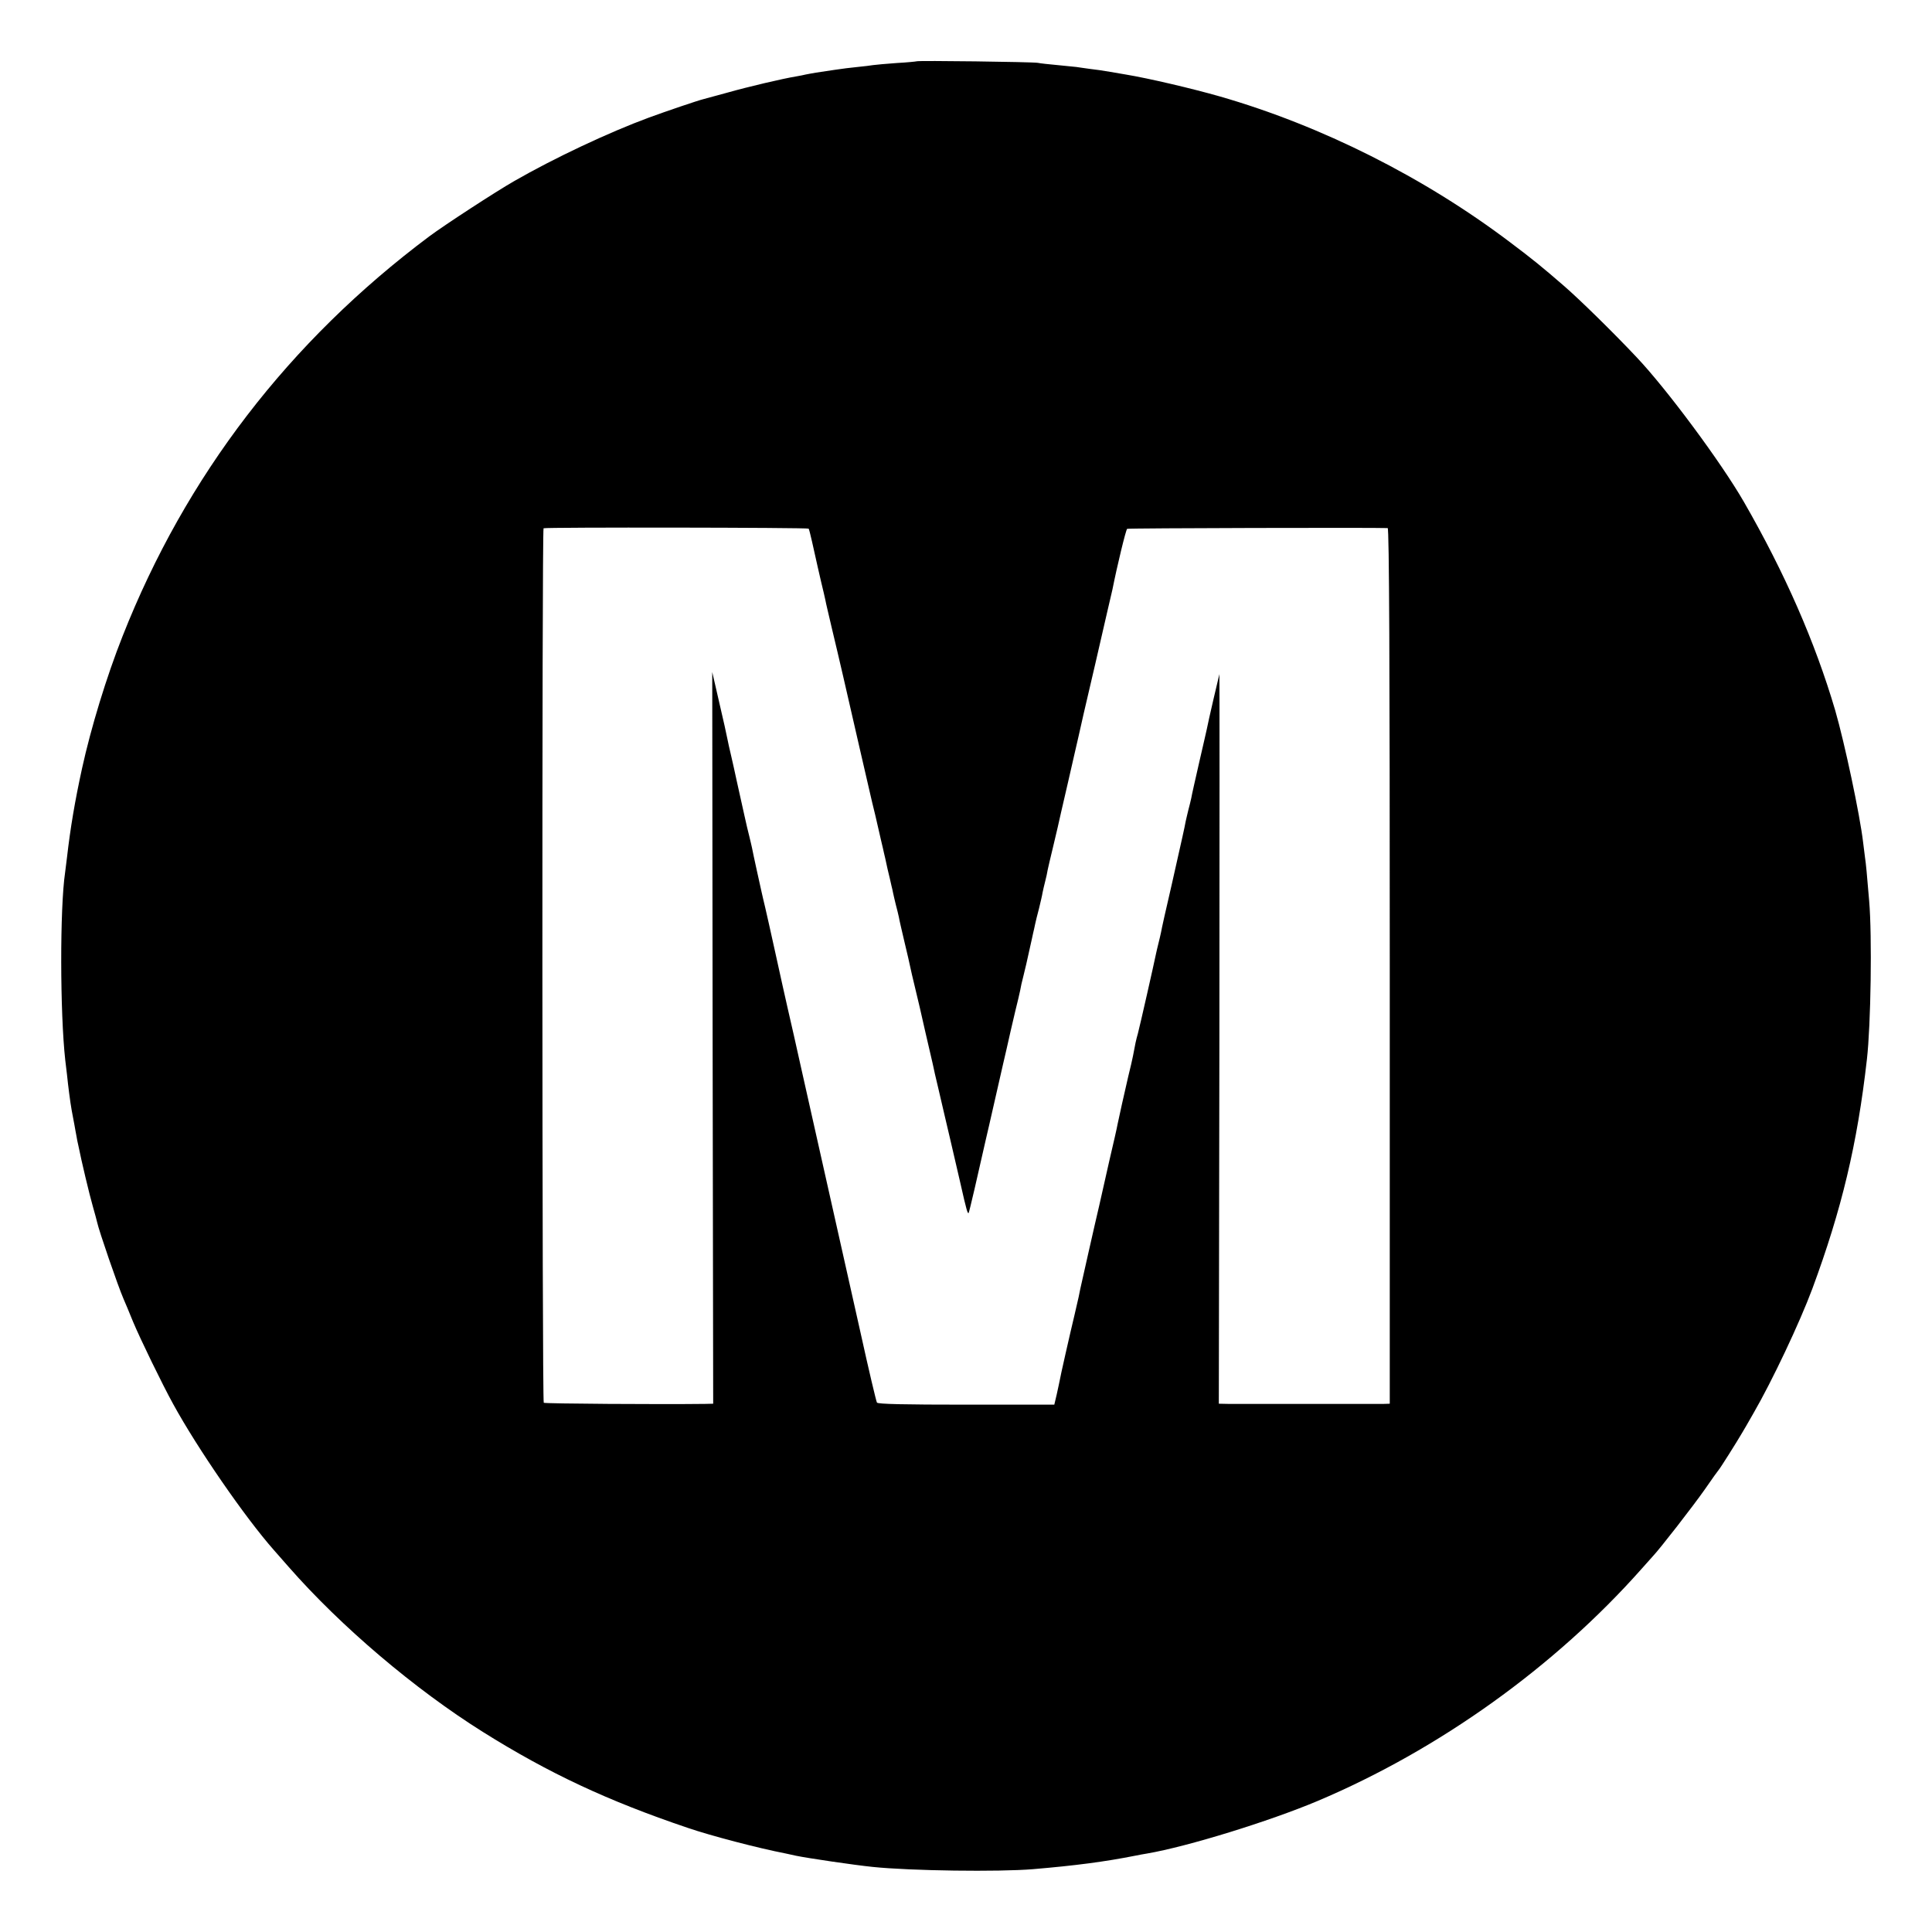
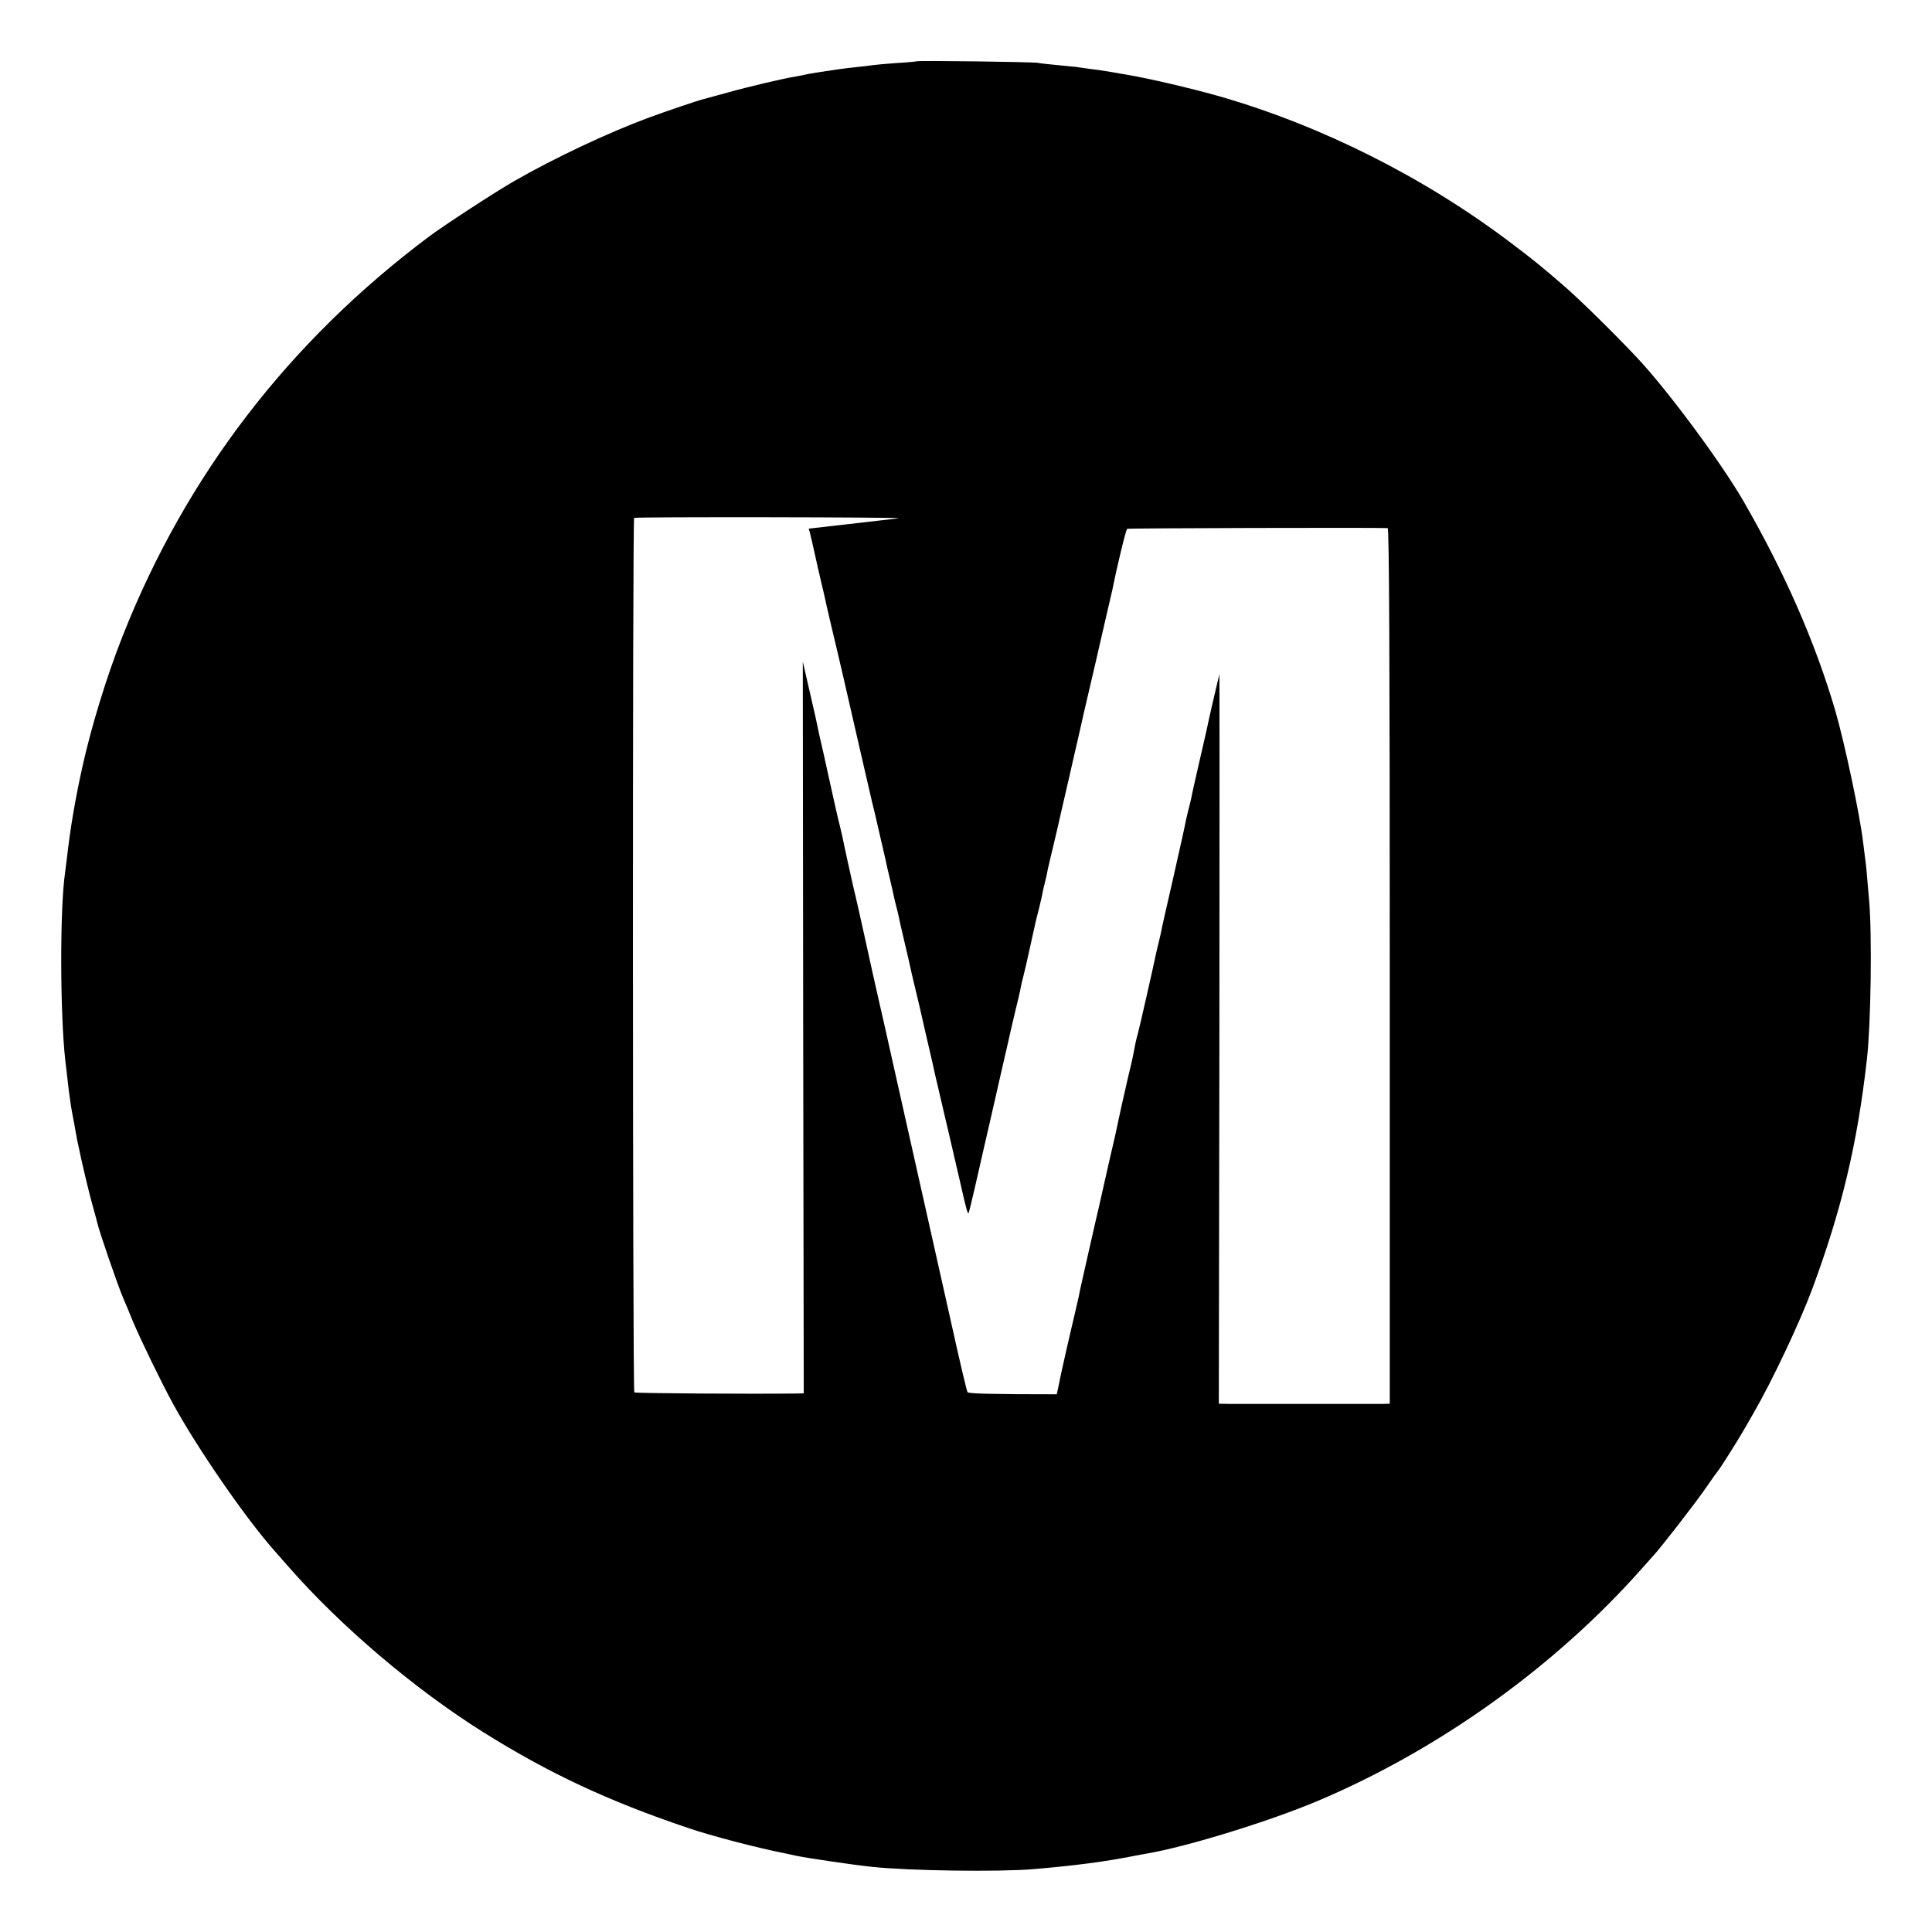
<svg xmlns="http://www.w3.org/2000/svg" version="1.0" width="1024pt" height="1024pt" viewBox="0 0 1024 1024" preserveAspectRatio="xMidYMid meet">
  <g transform="translate(0,1024) scale(0.1,-0.1)" fill="#000000" stroke="none">
-     <path d="M4858 9915 c-2 -1 -49 -6 -105 -9 -55 -4 -112 -9 -125 -11 -12 -2 -50 -7 -83 -10 -33 -3 -87 -10 -120 -15 -33 -5 -78 -12 -100 -15 -22 -4 -47 -8 -55 -10 -8 -2 -31 -7 -50 -10 -68 -11 -256 -55 -365 -86 -60 -16 -117 -32 -125 -34 -33 -8 -200 -65 -290 -98 -212 -78 -503 -215 -715 -337 -98 -56 -371 -234 -450 -293 -744 -557 -1290 -1269 -1625 -2118 -86 -217 -168 -487 -215 -701 -38 -174 -62 -316 -80 -473 -3 -27 -8 -63 -10 -80 -28 -188 -27 -744 1 -995 4 -30 8 -64 9 -75 6 -59 17 -146 25 -190 5 -27 12 -63 15 -80 3 -16 7 -41 10 -55 2 -14 7 -38 11 -55 15 -76 58 -257 76 -319 11 -38 21 -76 23 -85 9 -43 110 -337 140 -406 7 -16 30 -70 50 -120 38 -91 155 -332 213 -437 128 -234 381 -601 533 -773 14 -16 50 -57 79 -90 277 -316 668 -648 1030 -875 348 -218 659 -364 1085 -508 123 -42 371 -107 520 -136 17 -4 41 -9 55 -12 63 -13 307 -49 405 -59 202 -21 669 -27 850 -12 224 19 379 39 545 72 14 3 41 8 60 11 215 37 649 171 905 279 643 272 1257 712 1716 1230 24 27 50 56 58 65 40 42 216 269 277 356 37 54 71 101 74 104 5 4 98 151 125 198 6 9 32 55 59 102 99 171 245 480 312 660 155 419 238 765 289 1215 21 183 28 653 12 840 -12 144 -17 198 -22 230 -2 17 -7 53 -10 80 -17 146 -98 527 -148 700 -107 363 -267 728 -484 1105 -121 210 -409 598 -568 766 -125 133 -306 310 -386 379 -114 99 -167 142 -284 230 -456 345 -1001 619 -1540 774 -147 42 -377 96 -498 116 -12 2 -49 8 -82 14 -33 6 -82 13 -110 16 -27 4 -59 8 -70 10 -11 1 -56 6 -100 10 -44 4 -91 9 -105 12 -30 5 -637 13 -642 8z m-572 -2477 c2 -2 10 -33 18 -69 12 -55 48 -215 62 -271 2 -10 6 -28 9 -40 2 -13 18 -79 34 -148 17 -69 43 -183 60 -255 16 -71 55 -240 86 -375 31 -135 58 -252 60 -260 2 -8 12 -53 24 -100 11 -47 25 -107 31 -135 7 -27 13 -57 15 -65 2 -8 11 -46 19 -85 9 -38 19 -79 21 -90 3 -11 7 -29 9 -40 2 -11 9 -38 14 -60 6 -22 13 -51 16 -65 2 -14 16 -73 30 -133 14 -59 28 -118 30 -130 2 -12 14 -62 26 -112 12 -49 23 -97 25 -105 4 -19 54 -237 62 -270 3 -14 8 -33 10 -44 2 -10 12 -57 24 -105 11 -47 26 -113 34 -146 8 -33 23 -98 34 -145 11 -47 34 -146 51 -220 33 -147 39 -165 44 -159 3 3 51 210 91 389 2 8 27 116 55 240 28 124 53 232 55 240 13 60 29 127 46 200 12 47 23 96 26 110 2 14 10 50 18 80 8 30 21 89 30 130 9 41 19 84 21 95 3 11 7 31 10 45 3 14 12 52 21 85 8 33 17 71 19 85 3 14 9 41 14 60 5 19 11 46 13 60 3 14 15 66 27 115 12 50 23 99 26 110 2 11 27 119 55 240 28 121 52 229 55 240 2 11 42 187 90 390 47 204 87 379 90 390 25 126 71 316 78 322 3 4 1319 7 1381 4 8 -1 11 -719 11 -2321 l0 -2320 -31 -1 c-40 0 -766 0 -827 0 l-48 1 3 1934 c1 1064 1 1934 0 1933 -1 -2 -60 -254 -67 -293 -2 -11 -21 -91 -41 -179 -20 -88 -39 -171 -41 -185 -3 -14 -10 -43 -16 -65 -5 -22 -12 -49 -14 -60 -8 -43 -12 -59 -74 -335 -29 -124 -54 -236 -56 -250 -3 -14 -9 -41 -14 -60 -5 -19 -11 -46 -14 -60 -9 -45 -85 -381 -95 -418 -10 -35 -14 -54 -26 -119 -3 -16 -14 -64 -25 -108 -21 -89 -49 -217 -57 -255 -2 -14 -22 -101 -44 -195 -21 -93 -45 -199 -53 -235 -9 -36 -33 -144 -55 -240 -22 -96 -42 -186 -45 -200 -4 -21 -10 -52 -31 -140 -22 -91 -78 -338 -79 -350 -2 -8 -8 -40 -15 -70 l-13 -55 -467 0 c-328 0 -468 3 -473 11 -4 6 -44 175 -88 375 -45 200 -83 371 -85 379 -5 24 -225 1003 -230 1025 -17 77 -58 260 -70 310 -11 48 -38 169 -70 315 -2 8 -15 69 -30 135 -15 66 -28 124 -30 130 -1 5 -5 21 -8 35 -7 31 -46 207 -51 235 -2 11 -9 38 -14 60 -6 22 -18 74 -27 115 -9 41 -18 82 -20 90 -2 8 -11 49 -20 90 -9 41 -22 102 -30 135 -8 33 -17 74 -20 90 -3 17 -22 103 -43 192 l-37 161 2 -1939 3 -1939 -43 -1 c-234 -3 -850 1 -855 6 -9 9 -10 4629 -1 4635 8 6 1399 4 1405 -2z" />
+     <path d="M4858 9915 c-2 -1 -49 -6 -105 -9 -55 -4 -112 -9 -125 -11 -12 -2 -50 -7 -83 -10 -33 -3 -87 -10 -120 -15 -33 -5 -78 -12 -100 -15 -22 -4 -47 -8 -55 -10 -8 -2 -31 -7 -50 -10 -68 -11 -256 -55 -365 -86 -60 -16 -117 -32 -125 -34 -33 -8 -200 -65 -290 -98 -212 -78 -503 -215 -715 -337 -98 -56 -371 -234 -450 -293 -744 -557 -1290 -1269 -1625 -2118 -86 -217 -168 -487 -215 -701 -38 -174 -62 -316 -80 -473 -3 -27 -8 -63 -10 -80 -28 -188 -27 -744 1 -995 4 -30 8 -64 9 -75 6 -59 17 -146 25 -190 5 -27 12 -63 15 -80 3 -16 7 -41 10 -55 2 -14 7 -38 11 -55 15 -76 58 -257 76 -319 11 -38 21 -76 23 -85 9 -43 110 -337 140 -406 7 -16 30 -70 50 -120 38 -91 155 -332 213 -437 128 -234 381 -601 533 -773 14 -16 50 -57 79 -90 277 -316 668 -648 1030 -875 348 -218 659 -364 1085 -508 123 -42 371 -107 520 -136 17 -4 41 -9 55 -12 63 -13 307 -49 405 -59 202 -21 669 -27 850 -12 224 19 379 39 545 72 14 3 41 8 60 11 215 37 649 171 905 279 643 272 1257 712 1716 1230 24 27 50 56 58 65 40 42 216 269 277 356 37 54 71 101 74 104 5 4 98 151 125 198 6 9 32 55 59 102 99 171 245 480 312 660 155 419 238 765 289 1215 21 183 28 653 12 840 -12 144 -17 198 -22 230 -2 17 -7 53 -10 80 -17 146 -98 527 -148 700 -107 363 -267 728 -484 1105 -121 210 -409 598 -568 766 -125 133 -306 310 -386 379 -114 99 -167 142 -284 230 -456 345 -1001 619 -1540 774 -147 42 -377 96 -498 116 -12 2 -49 8 -82 14 -33 6 -82 13 -110 16 -27 4 -59 8 -70 10 -11 1 -56 6 -100 10 -44 4 -91 9 -105 12 -30 5 -637 13 -642 8z m-572 -2477 c2 -2 10 -33 18 -69 12 -55 48 -215 62 -271 2 -10 6 -28 9 -40 2 -13 18 -79 34 -148 17 -69 43 -183 60 -255 16 -71 55 -240 86 -375 31 -135 58 -252 60 -260 2 -8 12 -53 24 -100 11 -47 25 -107 31 -135 7 -27 13 -57 15 -65 2 -8 11 -46 19 -85 9 -38 19 -79 21 -90 3 -11 7 -29 9 -40 2 -11 9 -38 14 -60 6 -22 13 -51 16 -65 2 -14 16 -73 30 -133 14 -59 28 -118 30 -130 2 -12 14 -62 26 -112 12 -49 23 -97 25 -105 4 -19 54 -237 62 -270 3 -14 8 -33 10 -44 2 -10 12 -57 24 -105 11 -47 26 -113 34 -146 8 -33 23 -98 34 -145 11 -47 34 -146 51 -220 33 -147 39 -165 44 -159 3 3 51 210 91 389 2 8 27 116 55 240 28 124 53 232 55 240 13 60 29 127 46 200 12 47 23 96 26 110 2 14 10 50 18 80 8 30 21 89 30 130 9 41 19 84 21 95 3 11 7 31 10 45 3 14 12 52 21 85 8 33 17 71 19 85 3 14 9 41 14 60 5 19 11 46 13 60 3 14 15 66 27 115 12 50 23 99 26 110 2 11 27 119 55 240 28 121 52 229 55 240 2 11 42 187 90 390 47 204 87 379 90 390 25 126 71 316 78 322 3 4 1319 7 1381 4 8 -1 11 -719 11 -2321 l0 -2320 -31 -1 c-40 0 -766 0 -827 0 l-48 1 3 1934 c1 1064 1 1934 0 1933 -1 -2 -60 -254 -67 -293 -2 -11 -21 -91 -41 -179 -20 -88 -39 -171 -41 -185 -3 -14 -10 -43 -16 -65 -5 -22 -12 -49 -14 -60 -8 -43 -12 -59 -74 -335 -29 -124 -54 -236 -56 -250 -3 -14 -9 -41 -14 -60 -5 -19 -11 -46 -14 -60 -9 -45 -85 -381 -95 -418 -10 -35 -14 -54 -26 -119 -3 -16 -14 -64 -25 -108 -21 -89 -49 -217 -57 -255 -2 -14 -22 -101 -44 -195 -21 -93 -45 -199 -53 -235 -9 -36 -33 -144 -55 -240 -22 -96 -42 -186 -45 -200 -4 -21 -10 -52 -31 -140 -22 -91 -78 -338 -79 -350 -2 -8 -8 -40 -15 -70 c-328 0 -468 3 -473 11 -4 6 -44 175 -88 375 -45 200 -83 371 -85 379 -5 24 -225 1003 -230 1025 -17 77 -58 260 -70 310 -11 48 -38 169 -70 315 -2 8 -15 69 -30 135 -15 66 -28 124 -30 130 -1 5 -5 21 -8 35 -7 31 -46 207 -51 235 -2 11 -9 38 -14 60 -6 22 -18 74 -27 115 -9 41 -18 82 -20 90 -2 8 -11 49 -20 90 -9 41 -22 102 -30 135 -8 33 -17 74 -20 90 -3 17 -22 103 -43 192 l-37 161 2 -1939 3 -1939 -43 -1 c-234 -3 -850 1 -855 6 -9 9 -10 4629 -1 4635 8 6 1399 4 1405 -2z" />
  </g>
</svg>